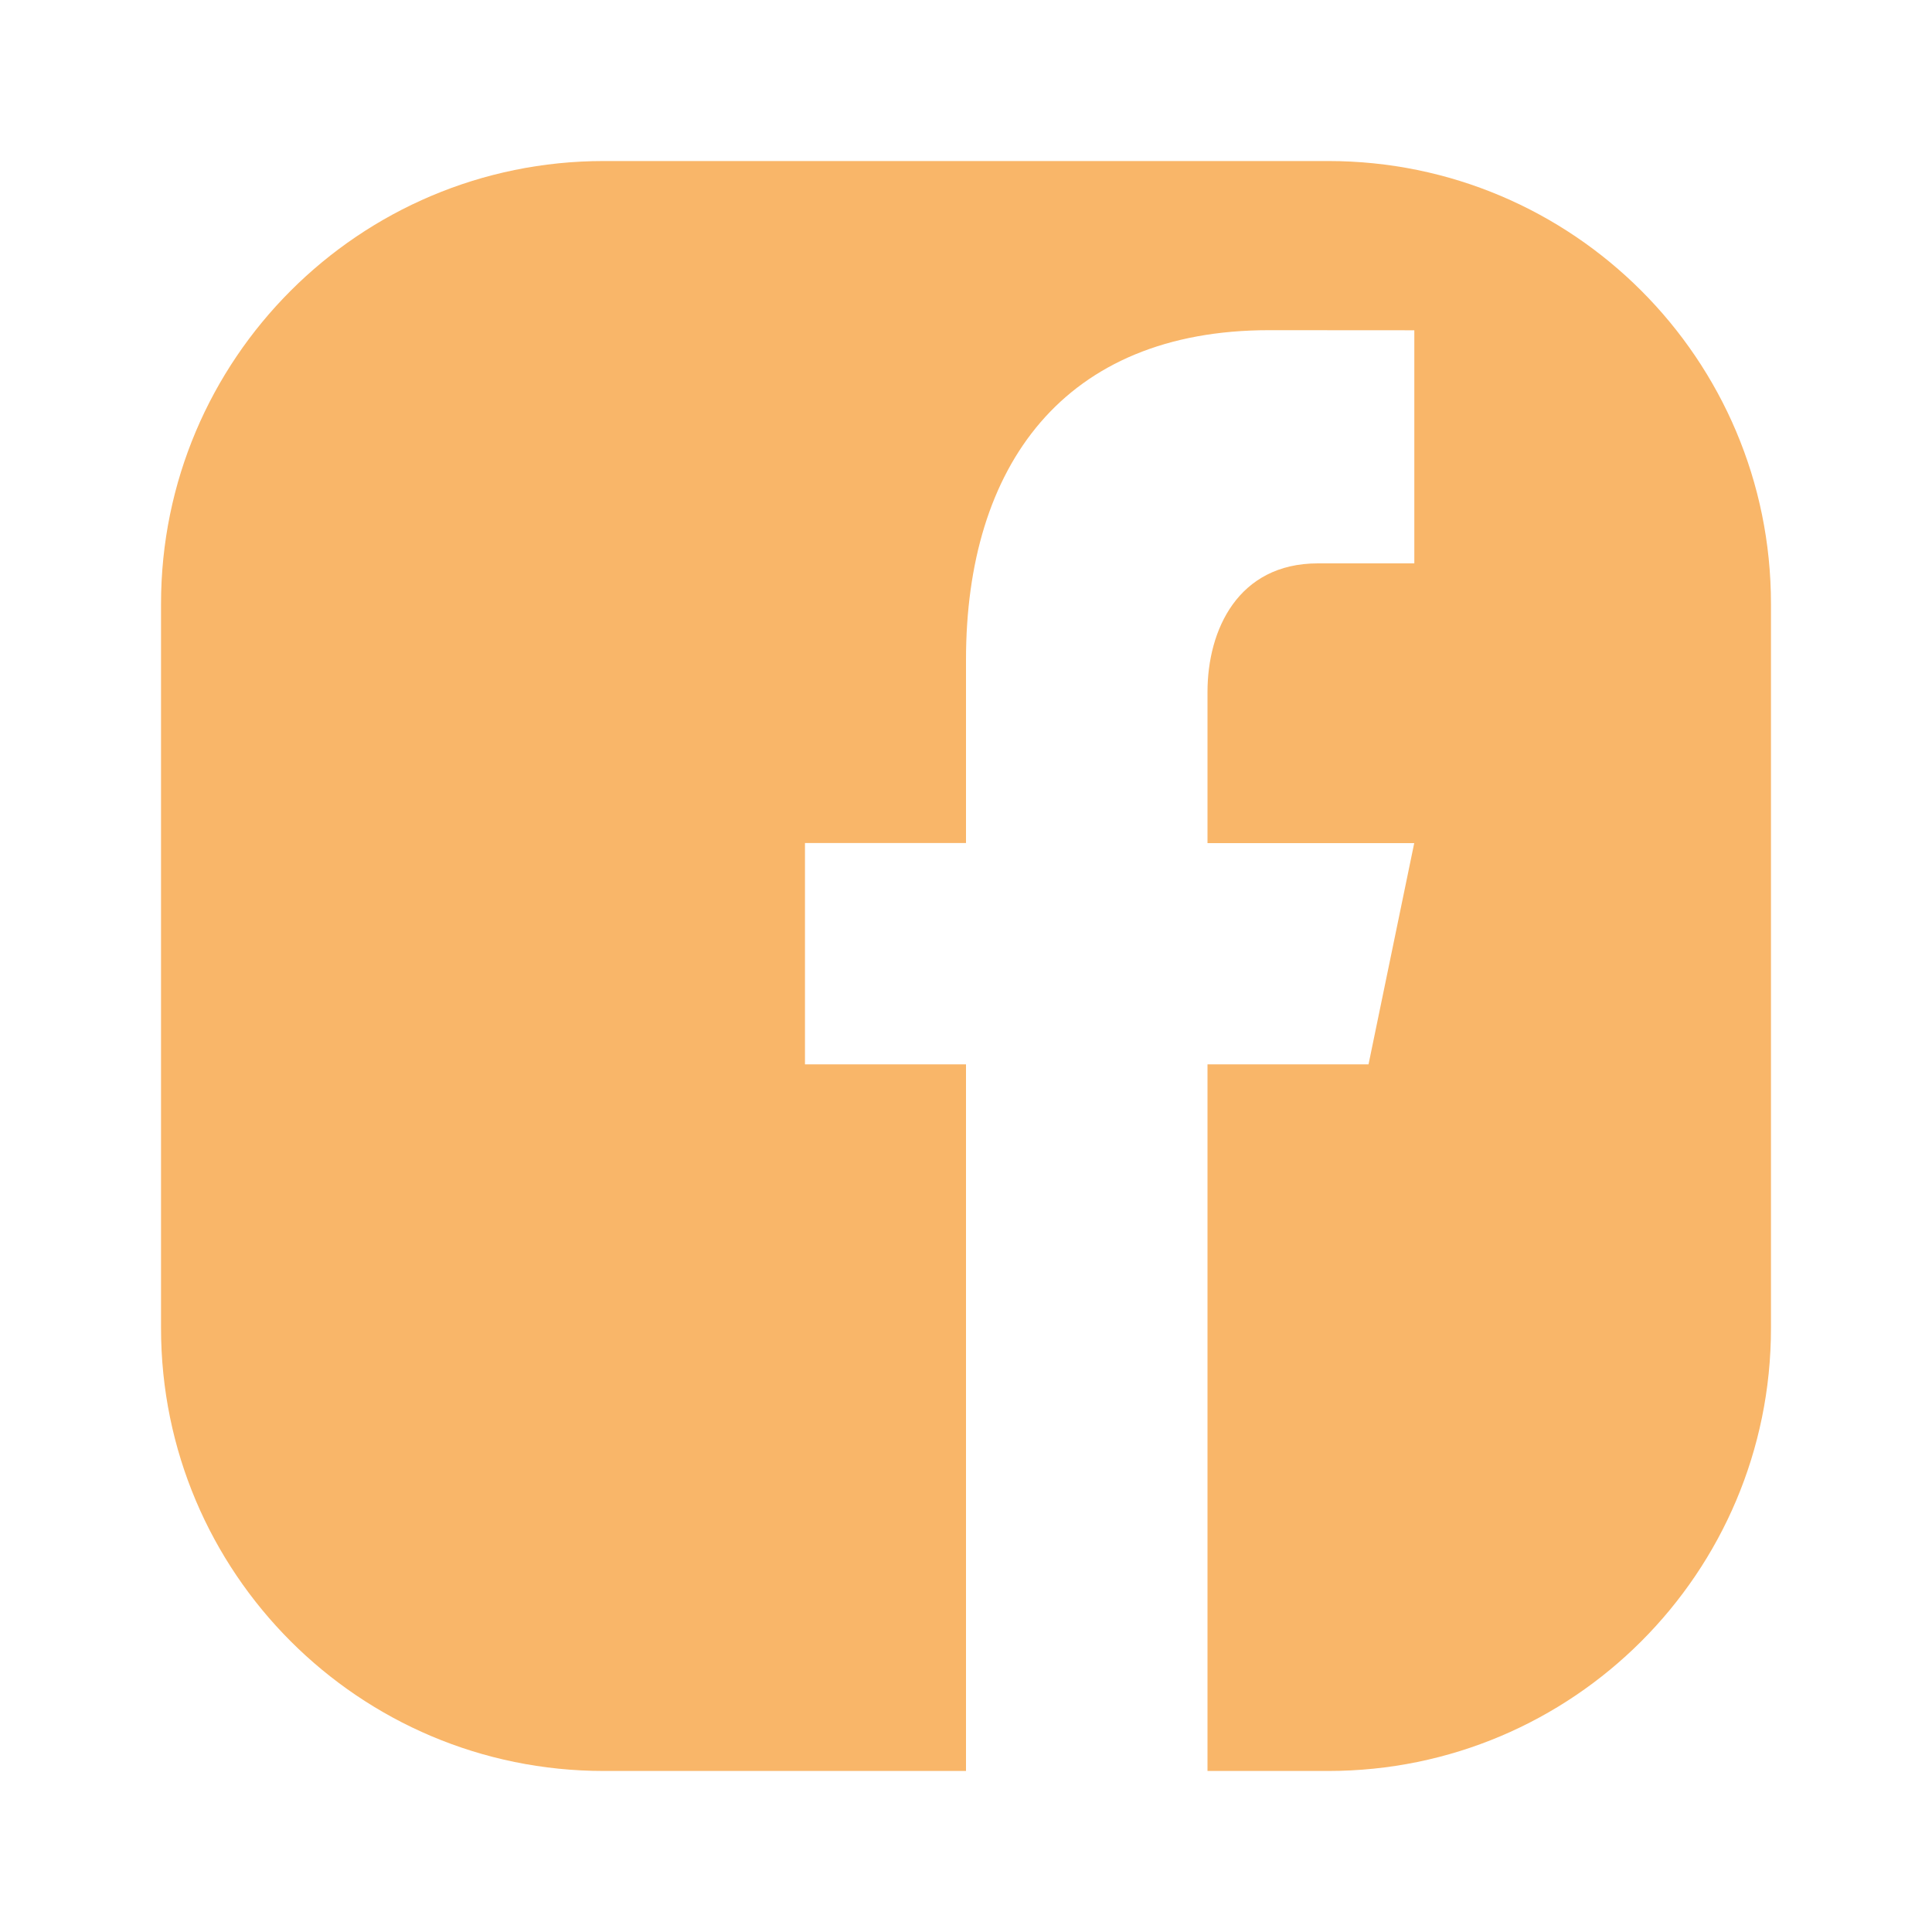
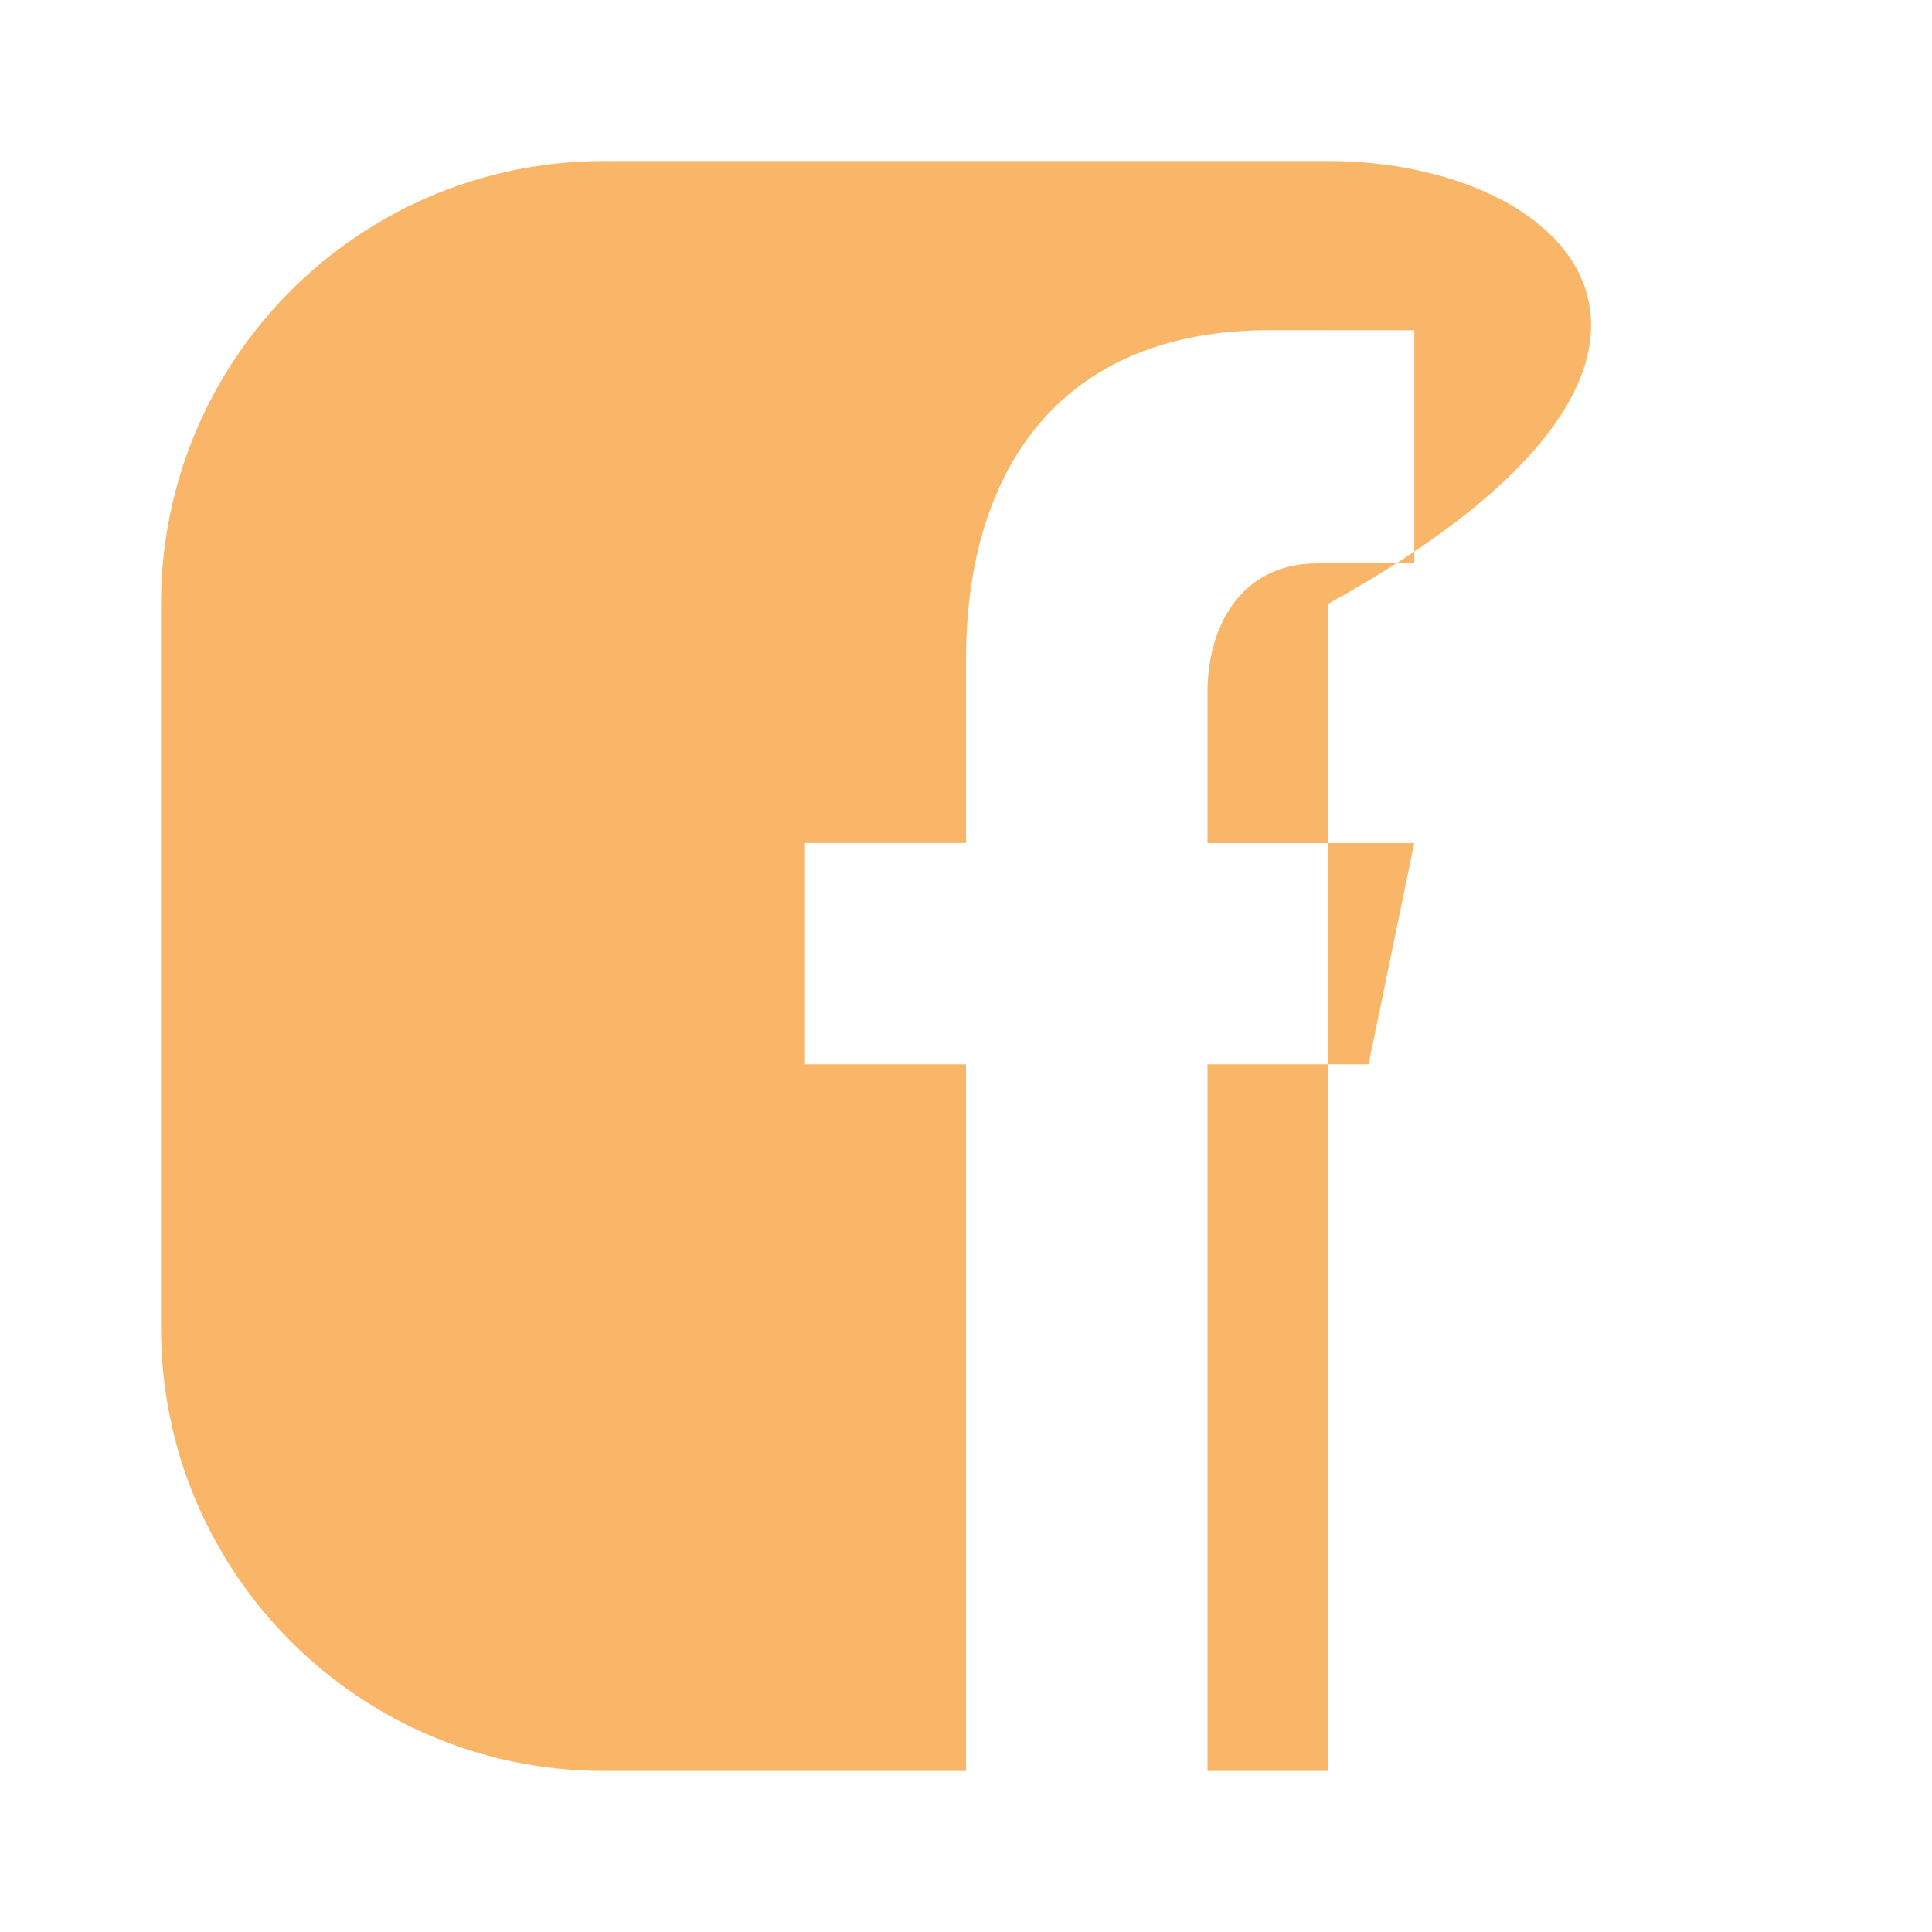
<svg xmlns="http://www.w3.org/2000/svg" width="20" height="20" viewBox="0 0 20 20" fill="none">
-   <path fill-rule="evenodd" clip-rule="evenodd" d="M6.25 1.667C3.719 1.667 1.667 3.719 1.667 6.25V13.75C1.667 16.281 3.719 18.333 6.25 18.333H13.75C16.281 18.333 18.333 16.281 18.333 13.75V6.25C18.333 3.719 16.281 1.667 13.75 1.667H6.25ZM10 18.333V11.018H8.333V8.727H10V6.829C10 4.825 11.01 3.418 13.138 3.418L14.641 3.419V5.832H13.643C12.815 5.832 12.5 6.522 12.5 7.163V8.728H14.64L14.167 11.018H12.5V18.333H10Z" fill="#F9B669" />
+   <path fill-rule="evenodd" clip-rule="evenodd" d="M6.25 1.667C3.719 1.667 1.667 3.719 1.667 6.25V13.75C1.667 16.281 3.719 18.333 6.25 18.333H13.75V6.25C18.333 3.719 16.281 1.667 13.75 1.667H6.25ZM10 18.333V11.018H8.333V8.727H10V6.829C10 4.825 11.01 3.418 13.138 3.418L14.641 3.419V5.832H13.643C12.815 5.832 12.5 6.522 12.5 7.163V8.728H14.64L14.167 11.018H12.5V18.333H10Z" fill="#F9B669" />
</svg>